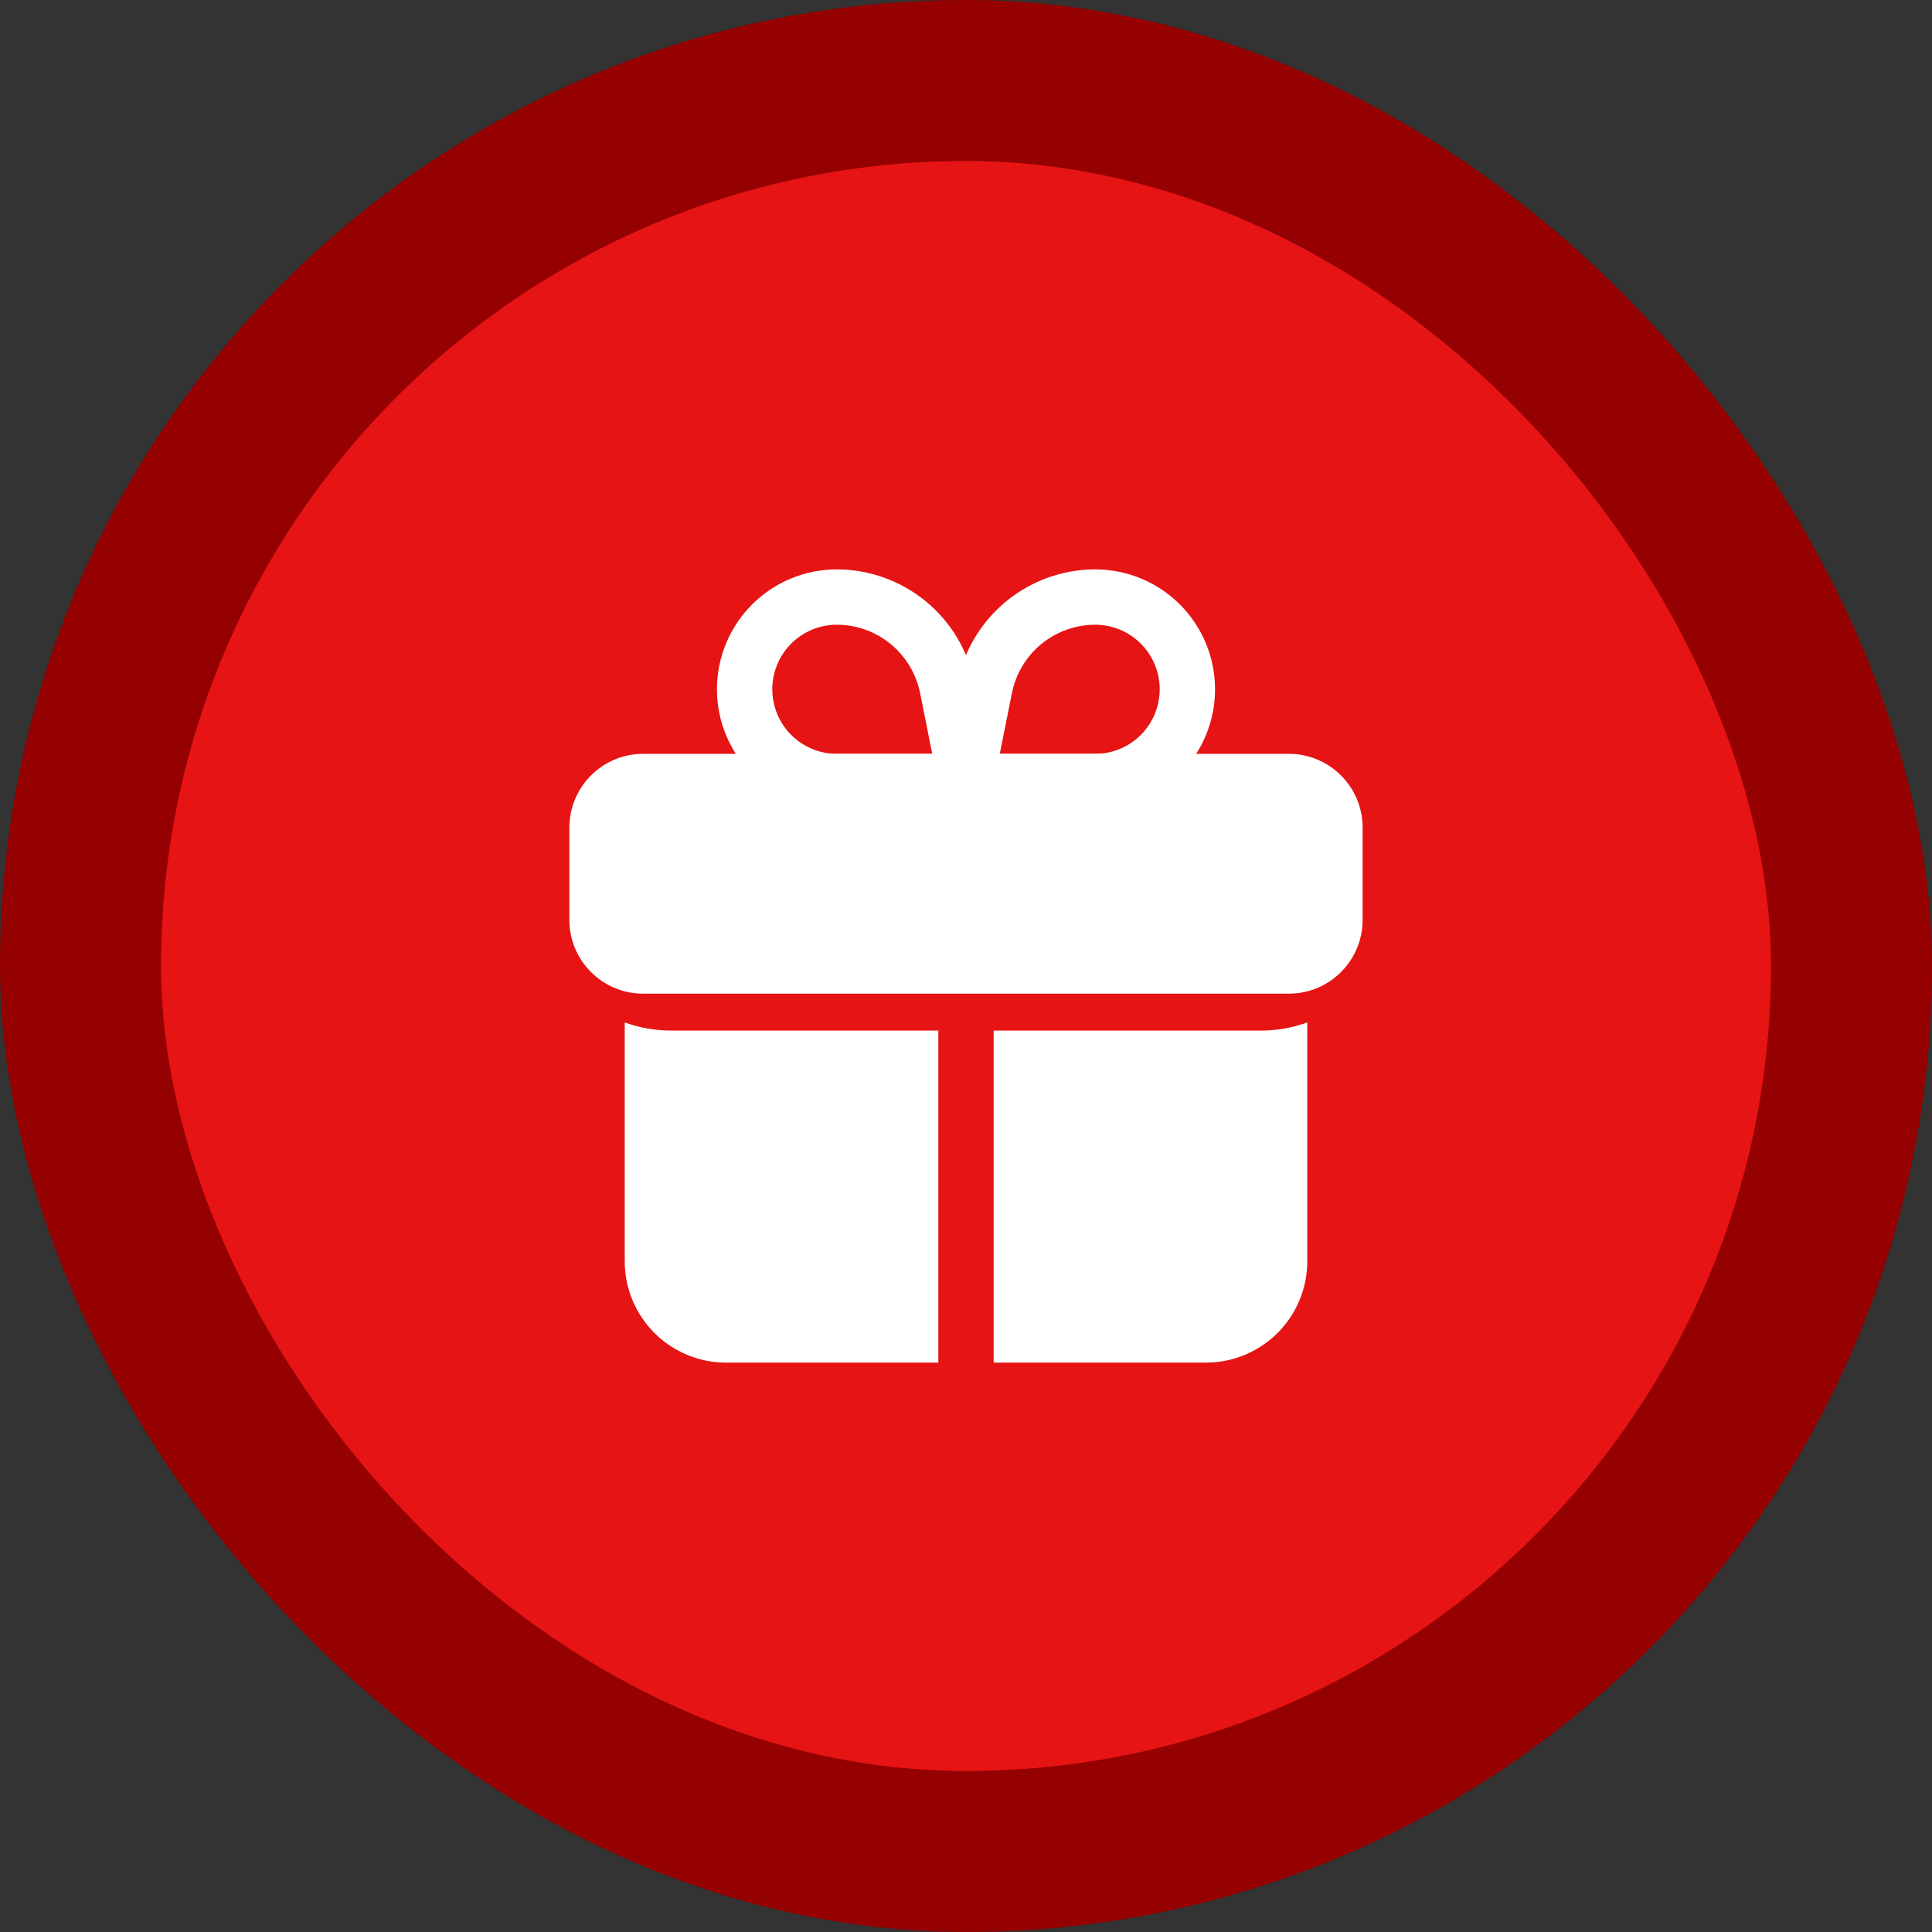
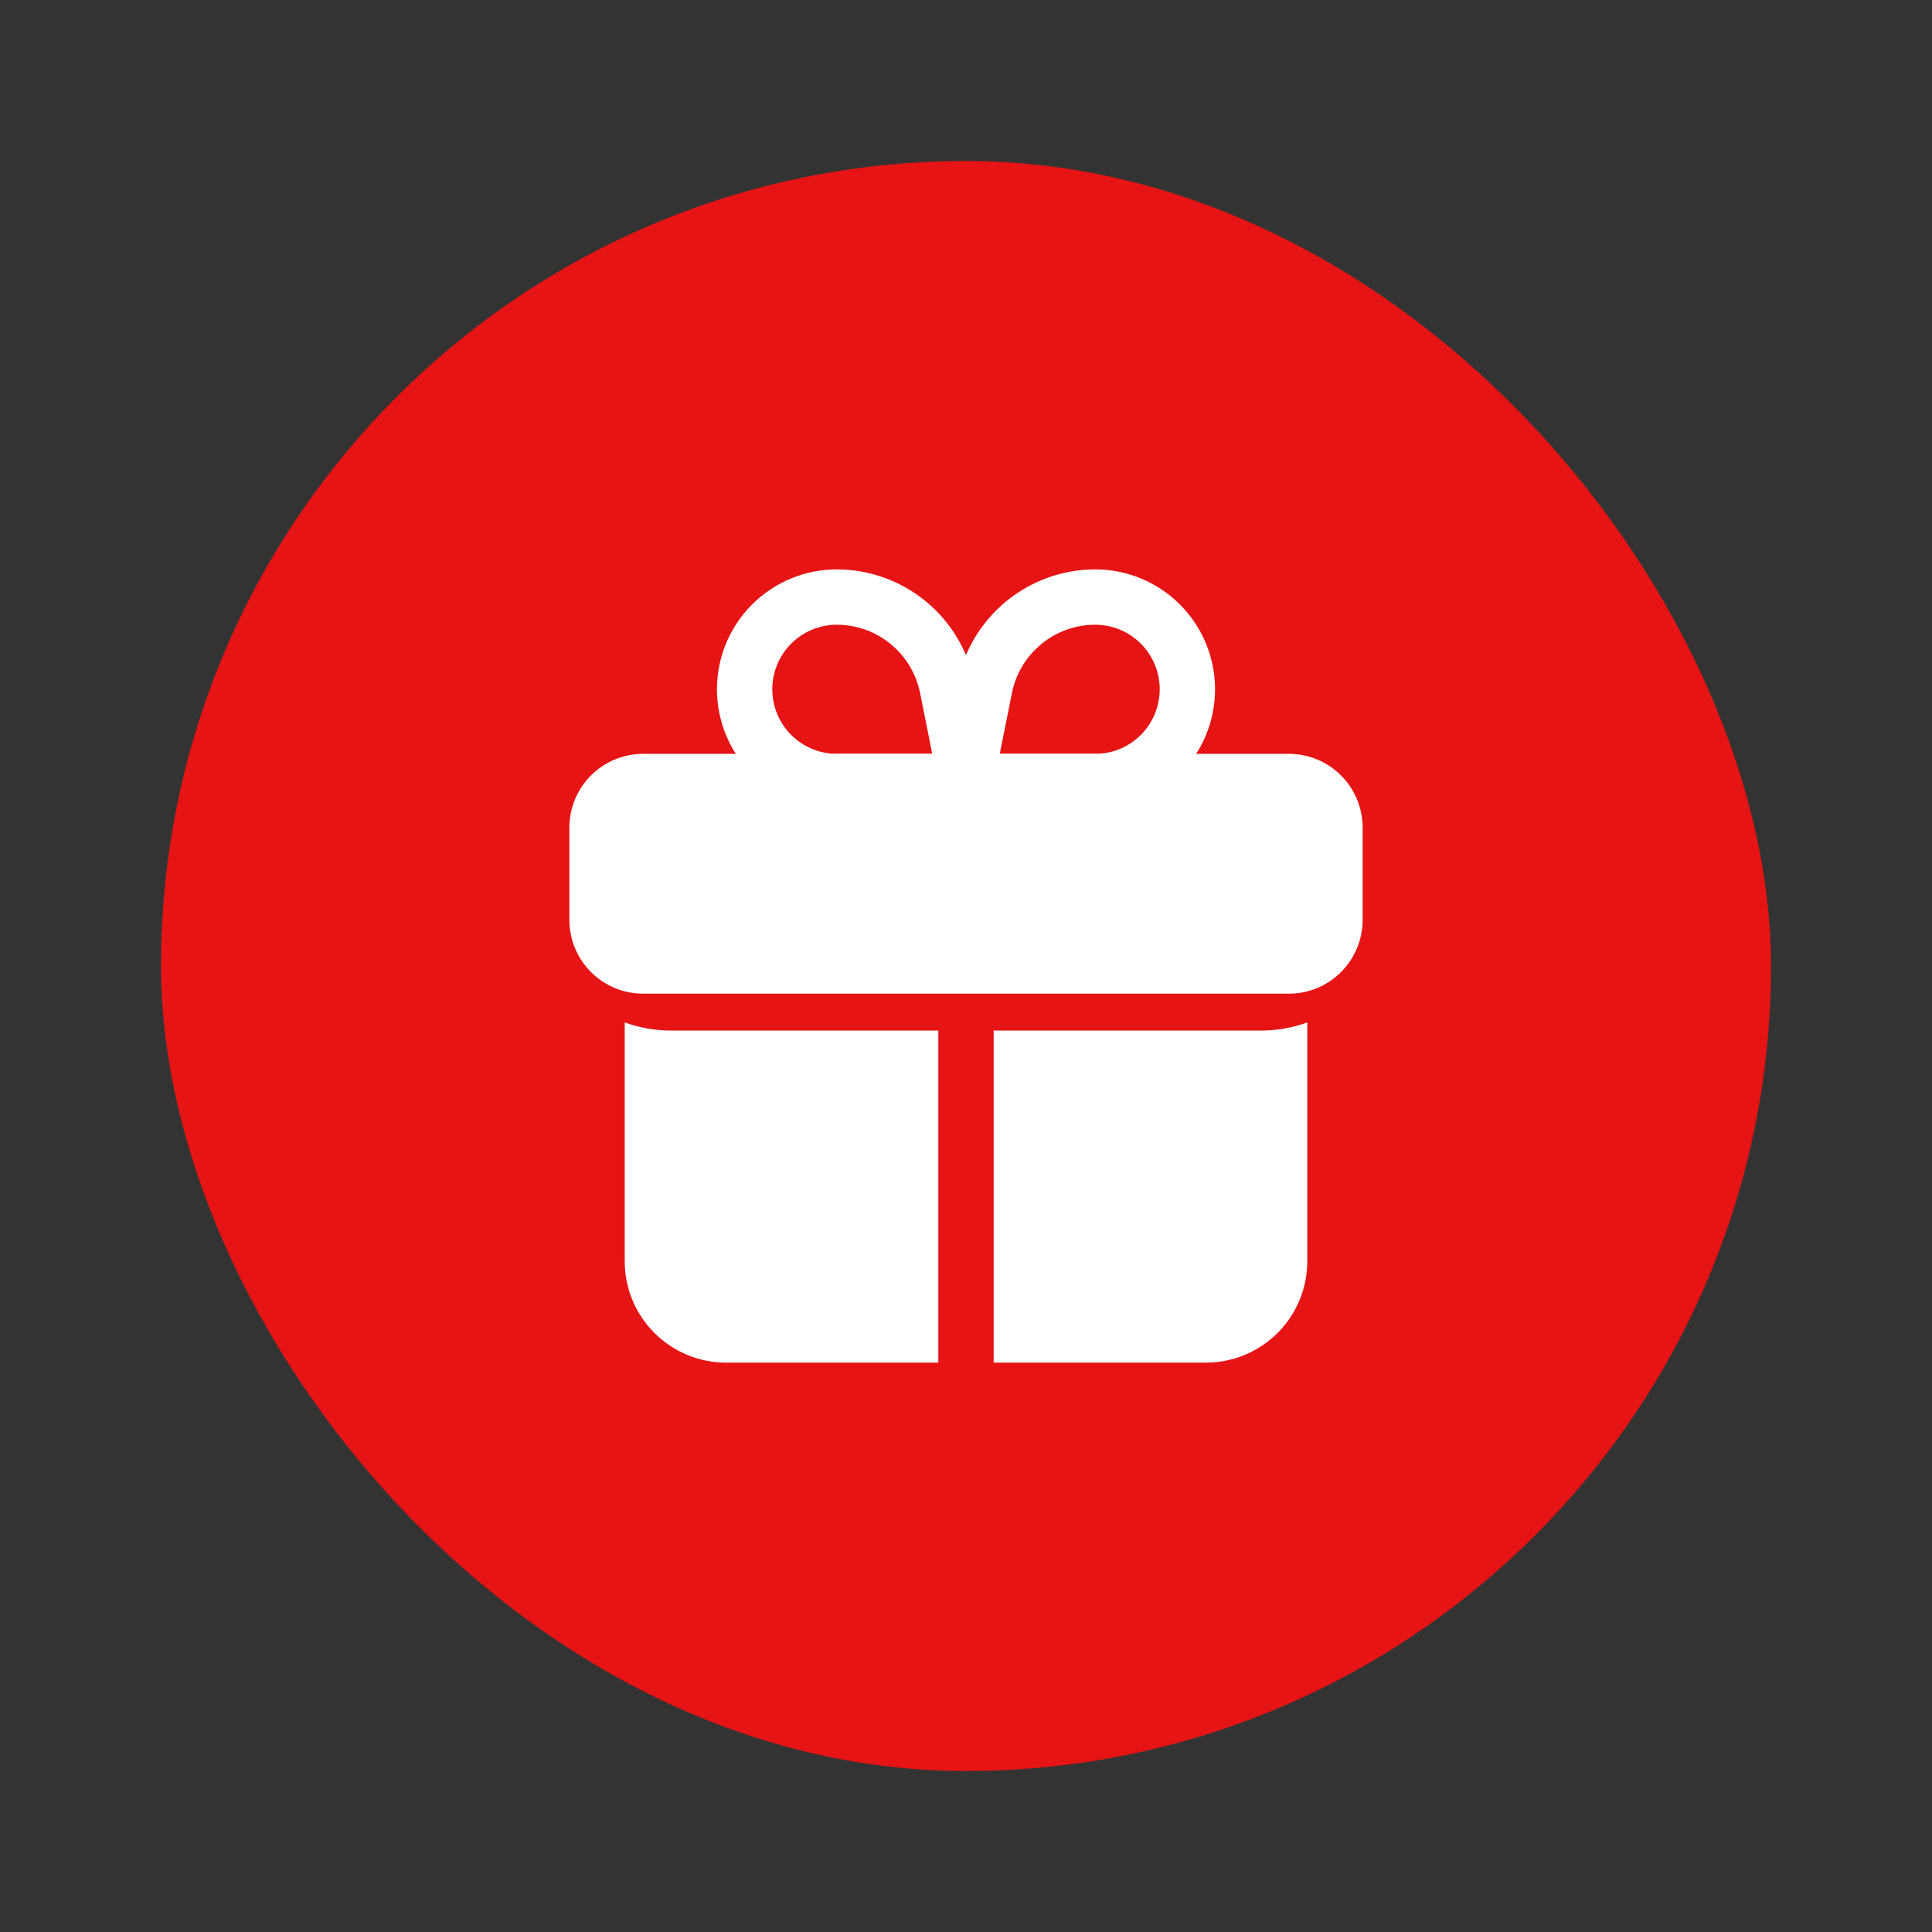
<svg xmlns="http://www.w3.org/2000/svg" width="96" height="96" viewBox="0 0 96 96" fill="none">
  <rect x="0" y="0" width="96" height="96" fill="#333333" stroke="none" />
-   <rect width="96" height="96" rx="48" fill="#950000" />
  <rect x="8" y="8" width="80" height="80" rx="40" fill="#E61414" />
  <path d="M64.042 37.458H31.958C29.933 37.458 28.292 39.1 28.292 41.125V45.708C28.292 47.733 29.933 49.375 31.958 49.375H64.042C66.067 49.375 67.708 47.733 67.708 45.708V41.125C67.708 39.1 66.067 37.458 64.042 37.458Z" fill="white" />
  <path d="M46.625 51.208V67.708H36.083C35.421 67.709 34.765 67.579 34.154 67.326C33.542 67.072 32.986 66.701 32.517 66.233C32.049 65.765 31.678 65.209 31.424 64.597C31.171 63.985 31.041 63.329 31.042 62.667V50.805C31.777 51.071 32.552 51.207 33.333 51.208H46.625ZM64.958 50.805V62.667C64.959 63.329 64.829 63.985 64.576 64.597C64.322 65.209 63.951 65.765 63.483 66.233C63.015 66.701 62.459 67.072 61.847 67.326C61.235 67.579 60.579 67.709 59.917 67.708H49.375V51.208H62.667C63.448 51.207 64.224 51.071 64.958 50.805ZM54.417 40.208H48C47.796 40.209 47.594 40.164 47.41 40.076C47.226 39.989 47.063 39.862 46.934 39.704C46.805 39.546 46.713 39.361 46.664 39.163C46.615 38.965 46.611 38.758 46.653 38.558L47.586 33.887C47.906 32.31 48.76 30.893 50.005 29.873C51.25 28.854 52.808 28.295 54.417 28.292C55.997 28.292 57.513 28.919 58.63 30.037C59.747 31.154 60.375 32.67 60.375 34.25C60.375 35.83 59.747 37.346 58.63 38.463C57.513 39.581 55.997 40.208 54.417 40.208ZM49.678 37.458H54.417C55.268 37.458 56.084 37.12 56.685 36.519C57.287 35.917 57.625 35.101 57.625 34.25C57.625 33.399 57.287 32.583 56.685 31.981C56.084 31.38 55.268 31.042 54.417 31.042C53.442 31.044 52.498 31.382 51.745 32.001C50.992 32.619 50.475 33.478 50.283 34.433L49.678 37.458Z" fill="white" />
  <path d="M48 40.208H41.583C40.003 40.208 38.488 39.581 37.37 38.463C36.253 37.346 35.625 35.83 35.625 34.25C35.625 32.67 36.253 31.154 37.37 30.037C38.488 28.919 40.003 28.292 41.583 28.292C43.193 28.295 44.752 28.855 45.997 29.875C47.241 30.896 48.095 32.315 48.414 33.893L49.347 38.564C49.389 38.764 49.385 38.97 49.336 39.168C49.287 39.367 49.195 39.551 49.066 39.709C48.937 39.867 48.774 39.995 48.59 40.082C48.406 40.169 48.204 40.214 48 40.214V40.208ZM41.583 31.042C40.732 31.042 39.916 31.38 39.315 31.981C38.713 32.583 38.375 33.399 38.375 34.25C38.375 35.101 38.713 35.917 39.315 36.519C39.916 37.12 40.732 37.458 41.583 37.458H46.322L45.718 34.433C45.525 33.478 45.008 32.619 44.255 32.001C43.502 31.382 42.558 31.044 41.583 31.042Z" fill="white" />
</svg>